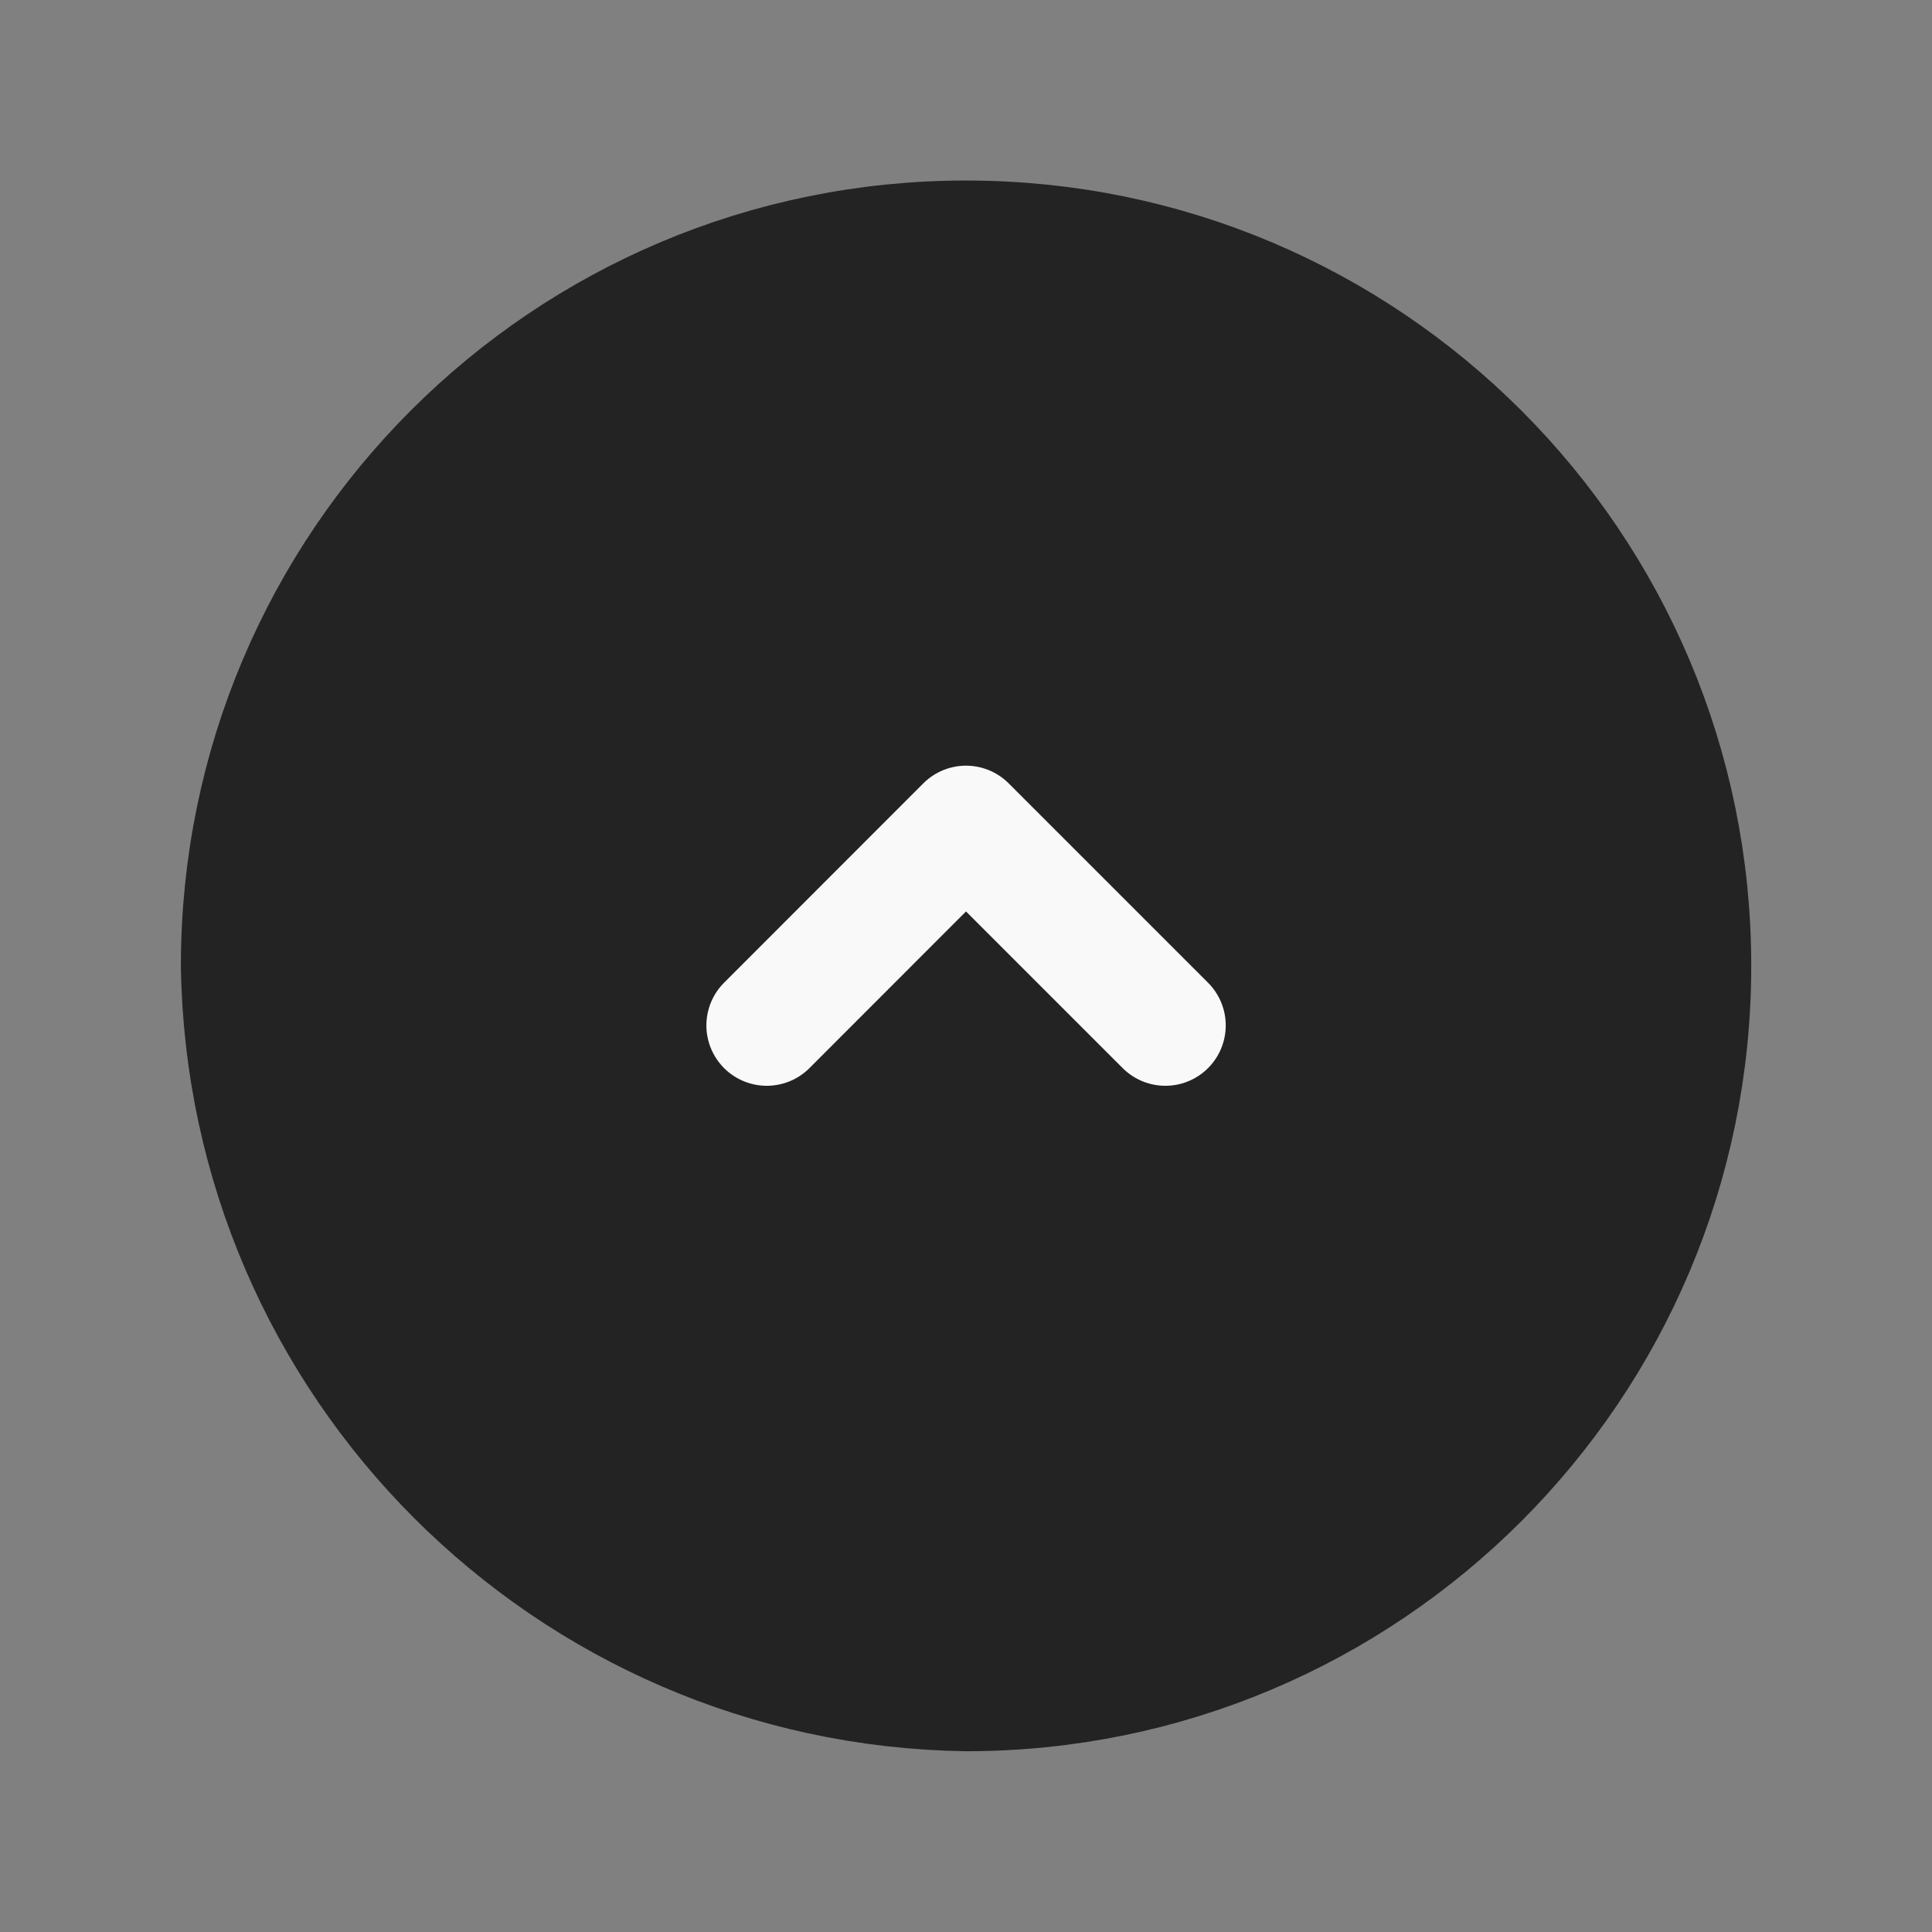
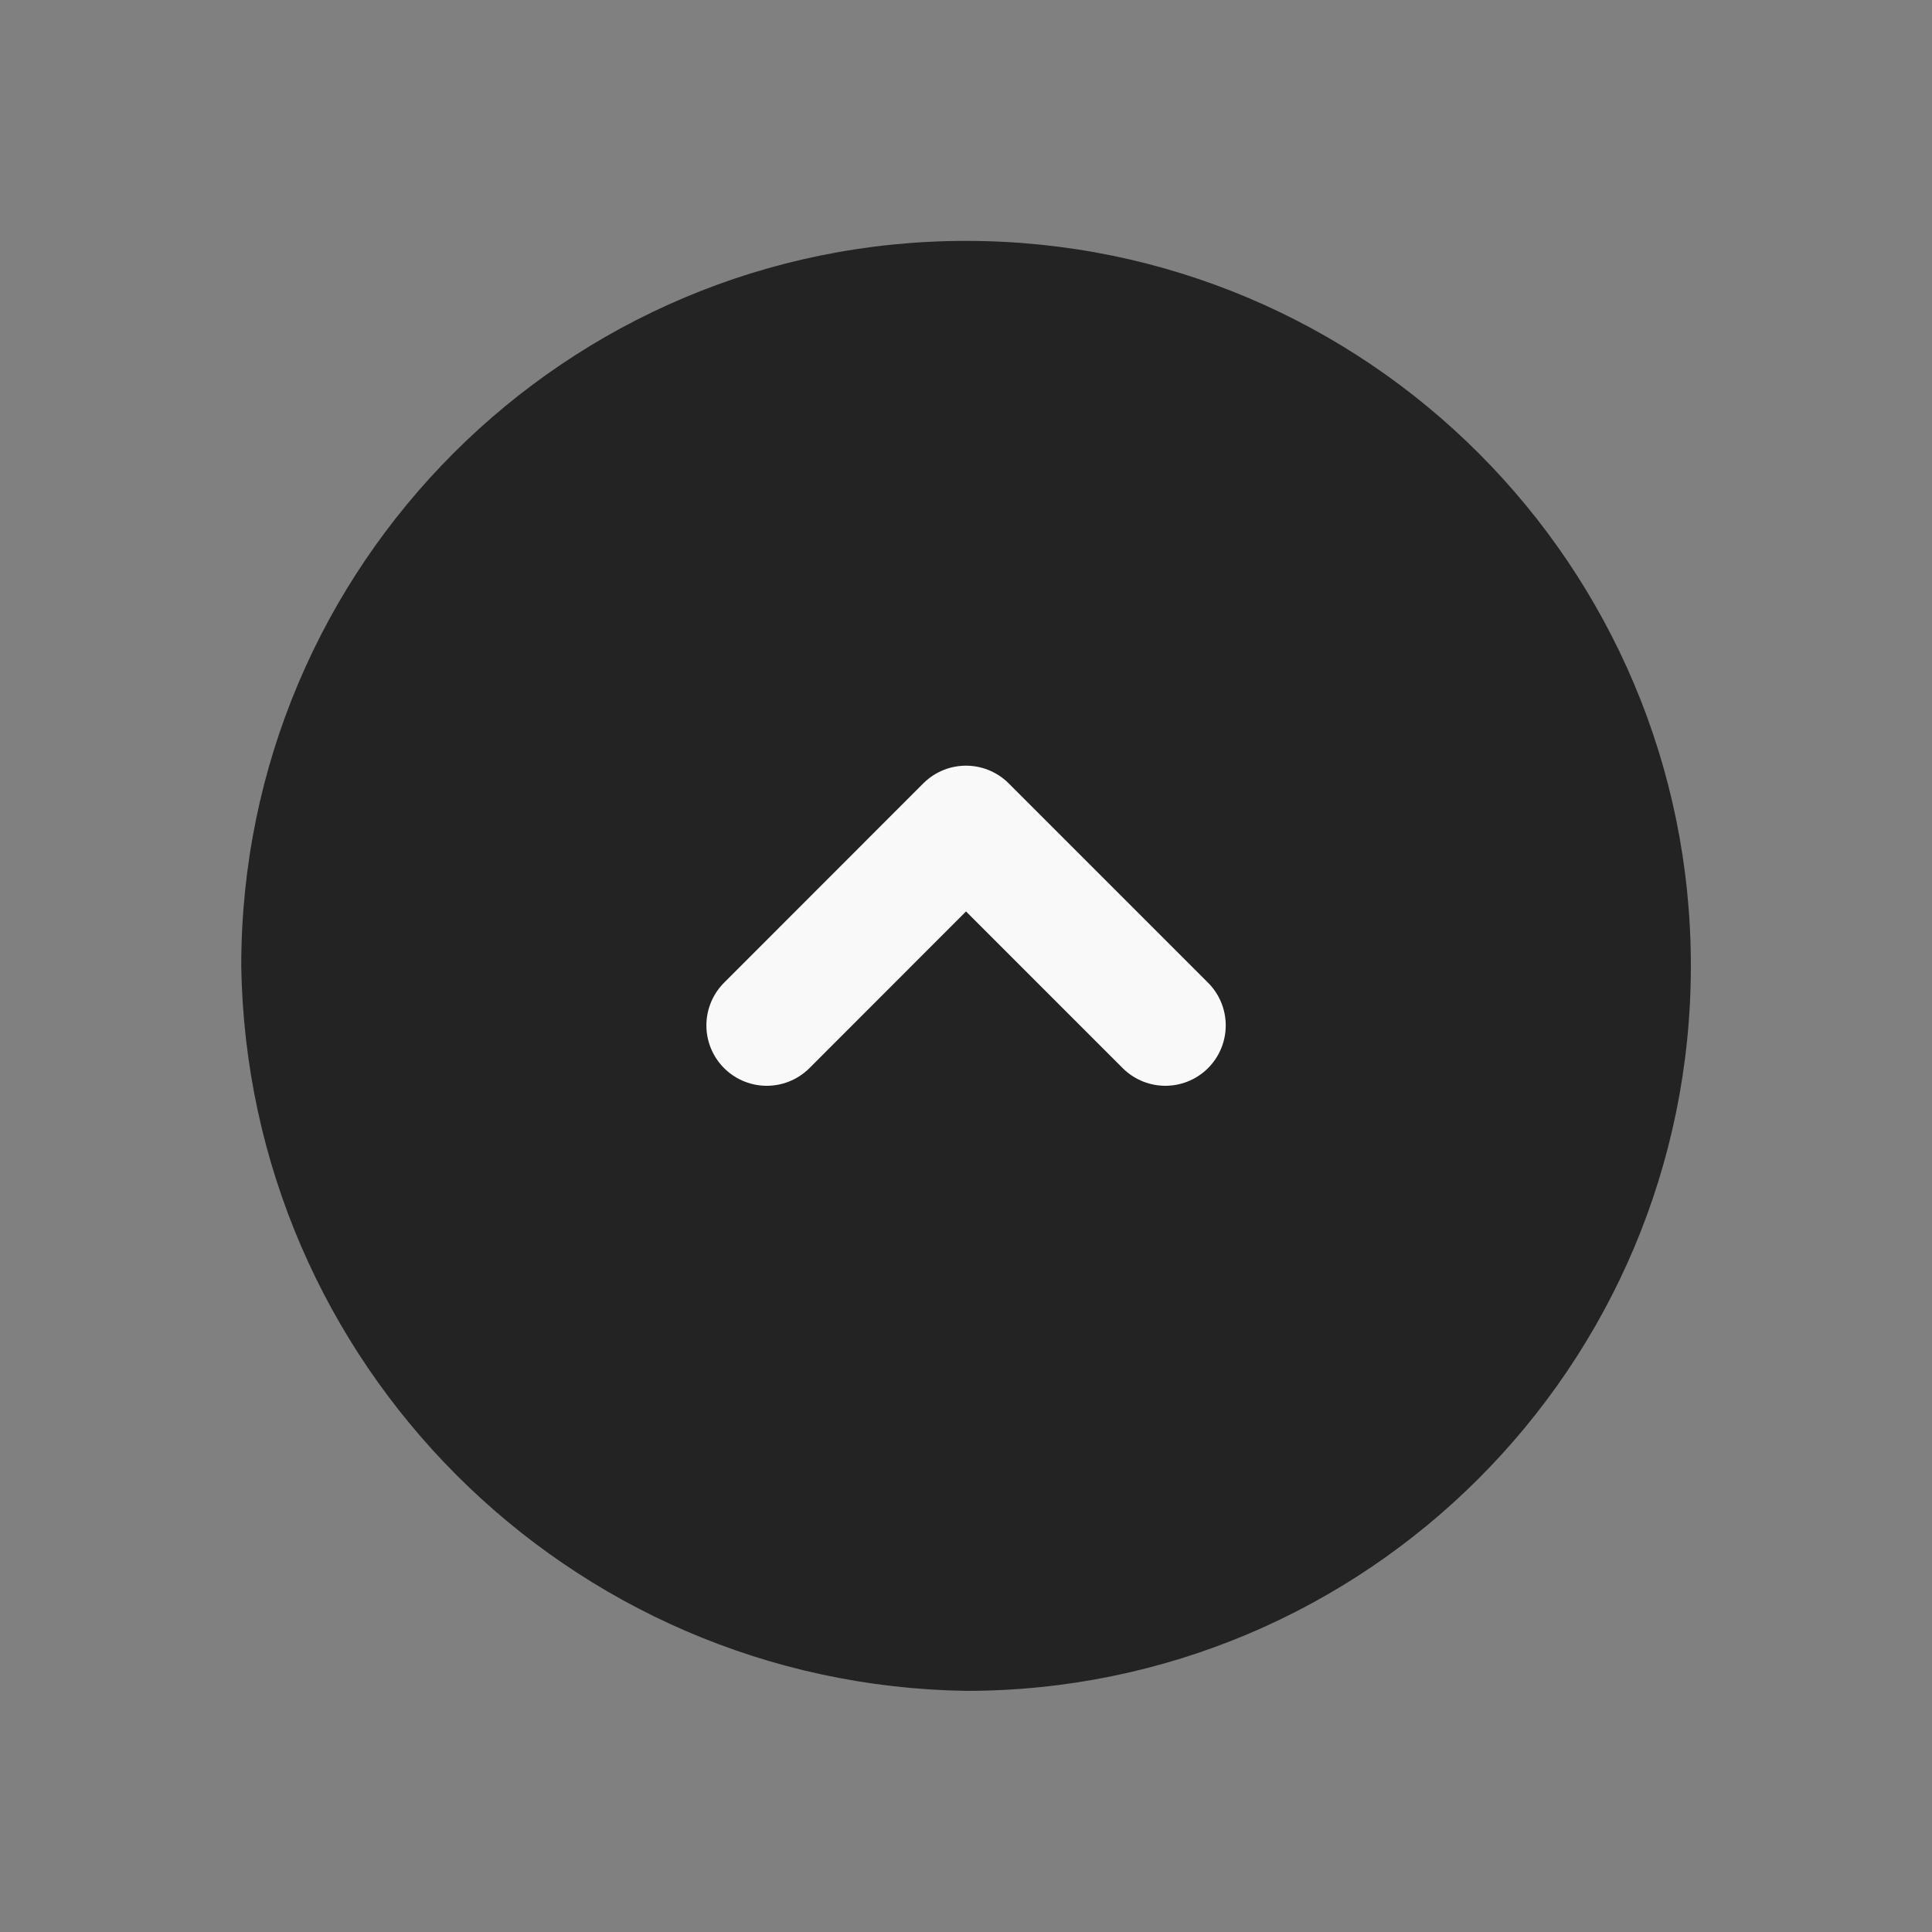
<svg xmlns="http://www.w3.org/2000/svg" width="16" height="16" viewBox="0 0 16 16" fill="none">
  <rect x="0" y="0" width="16" height="16" fill="#808080" stroke="none" />
  <path fill-rule="evenodd" clip-rule="evenodd" d="M14.003 8C14.003 11.316 11.316 14.003 8.001 14.003C4.704 13.953 2.045 11.291 1.998 7.994C2 4.679 4.688 1.993 8.004 1.995C11.319 1.997 14.005 4.685 14.003 8Z" fill="#232323" />
-   <path d="M14.003 8C14.003 11.316 11.316 14.003 8.001 14.003C4.704 13.953 2.045 11.291 1.998 7.994C2 4.679 4.688 1.993 8.004 1.995C11.319 1.997 14.005 4.685 14.003 8" stroke="#232323" stroke-linecap="round" stroke-linejoin="round" />
  <path d="M6.35 8.492L8 6.841L9.651 8.492" stroke="#F9F9F9" stroke-linecap="round" stroke-linejoin="round" />
</svg>